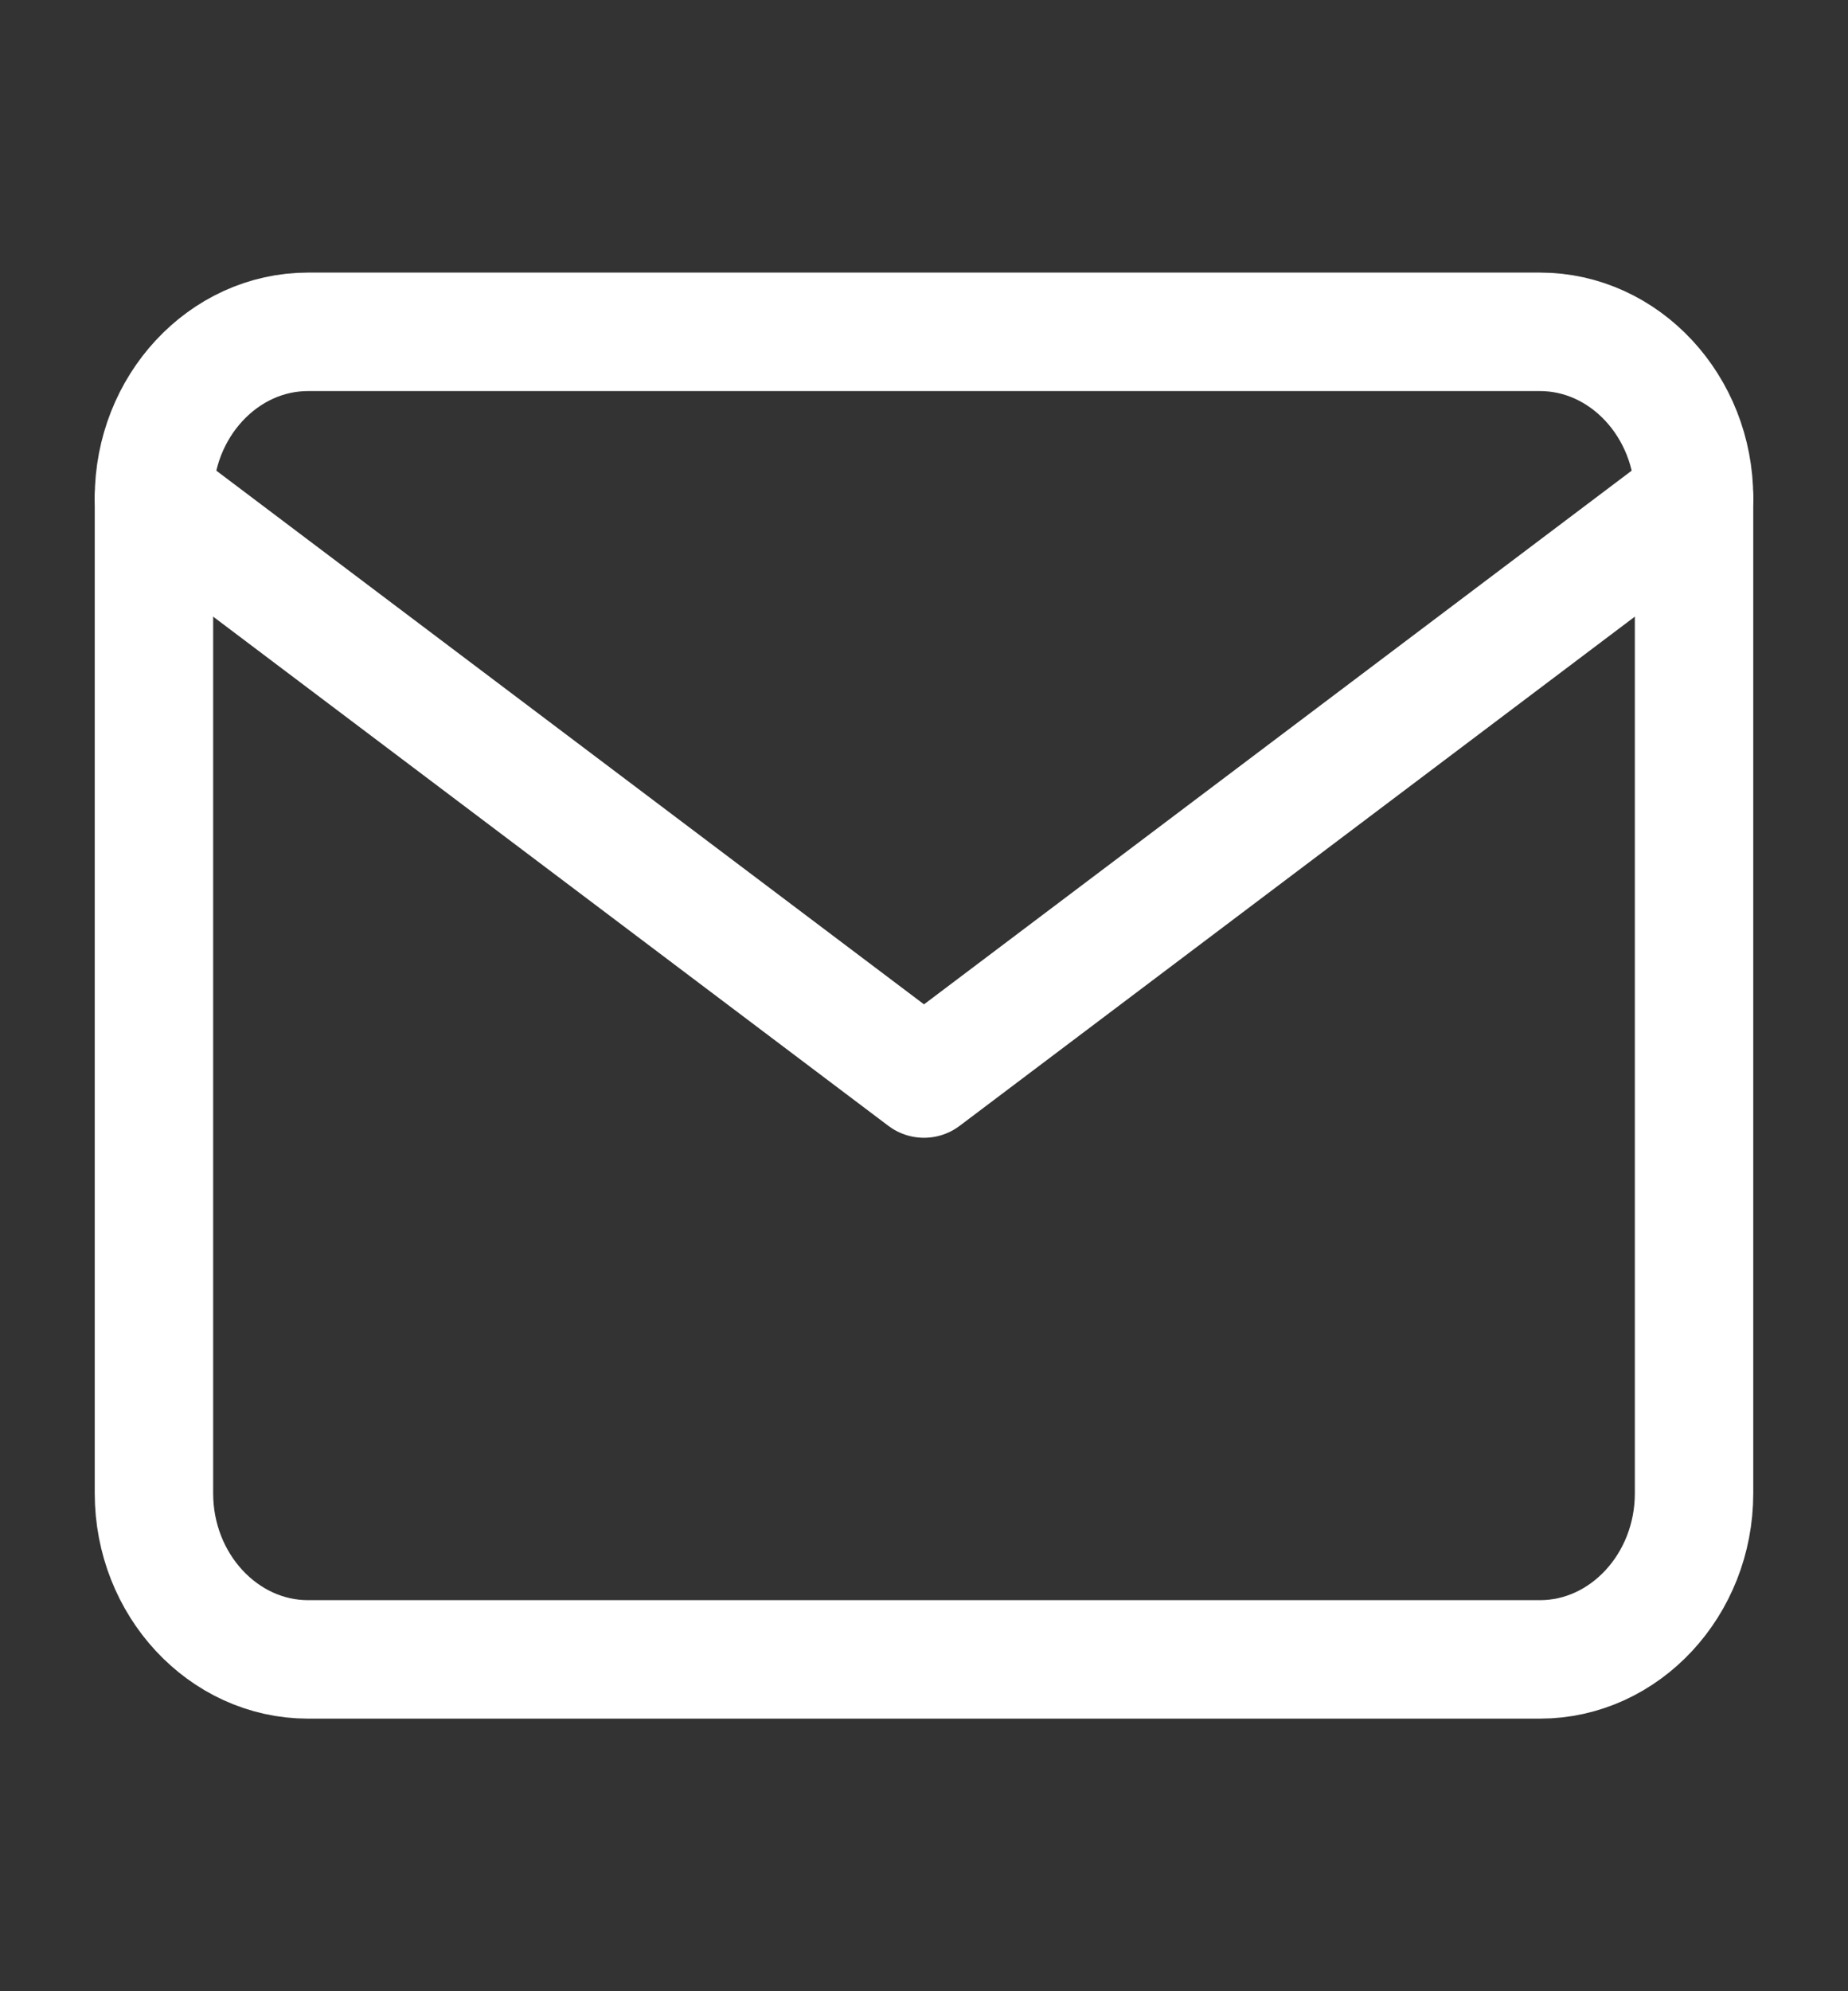
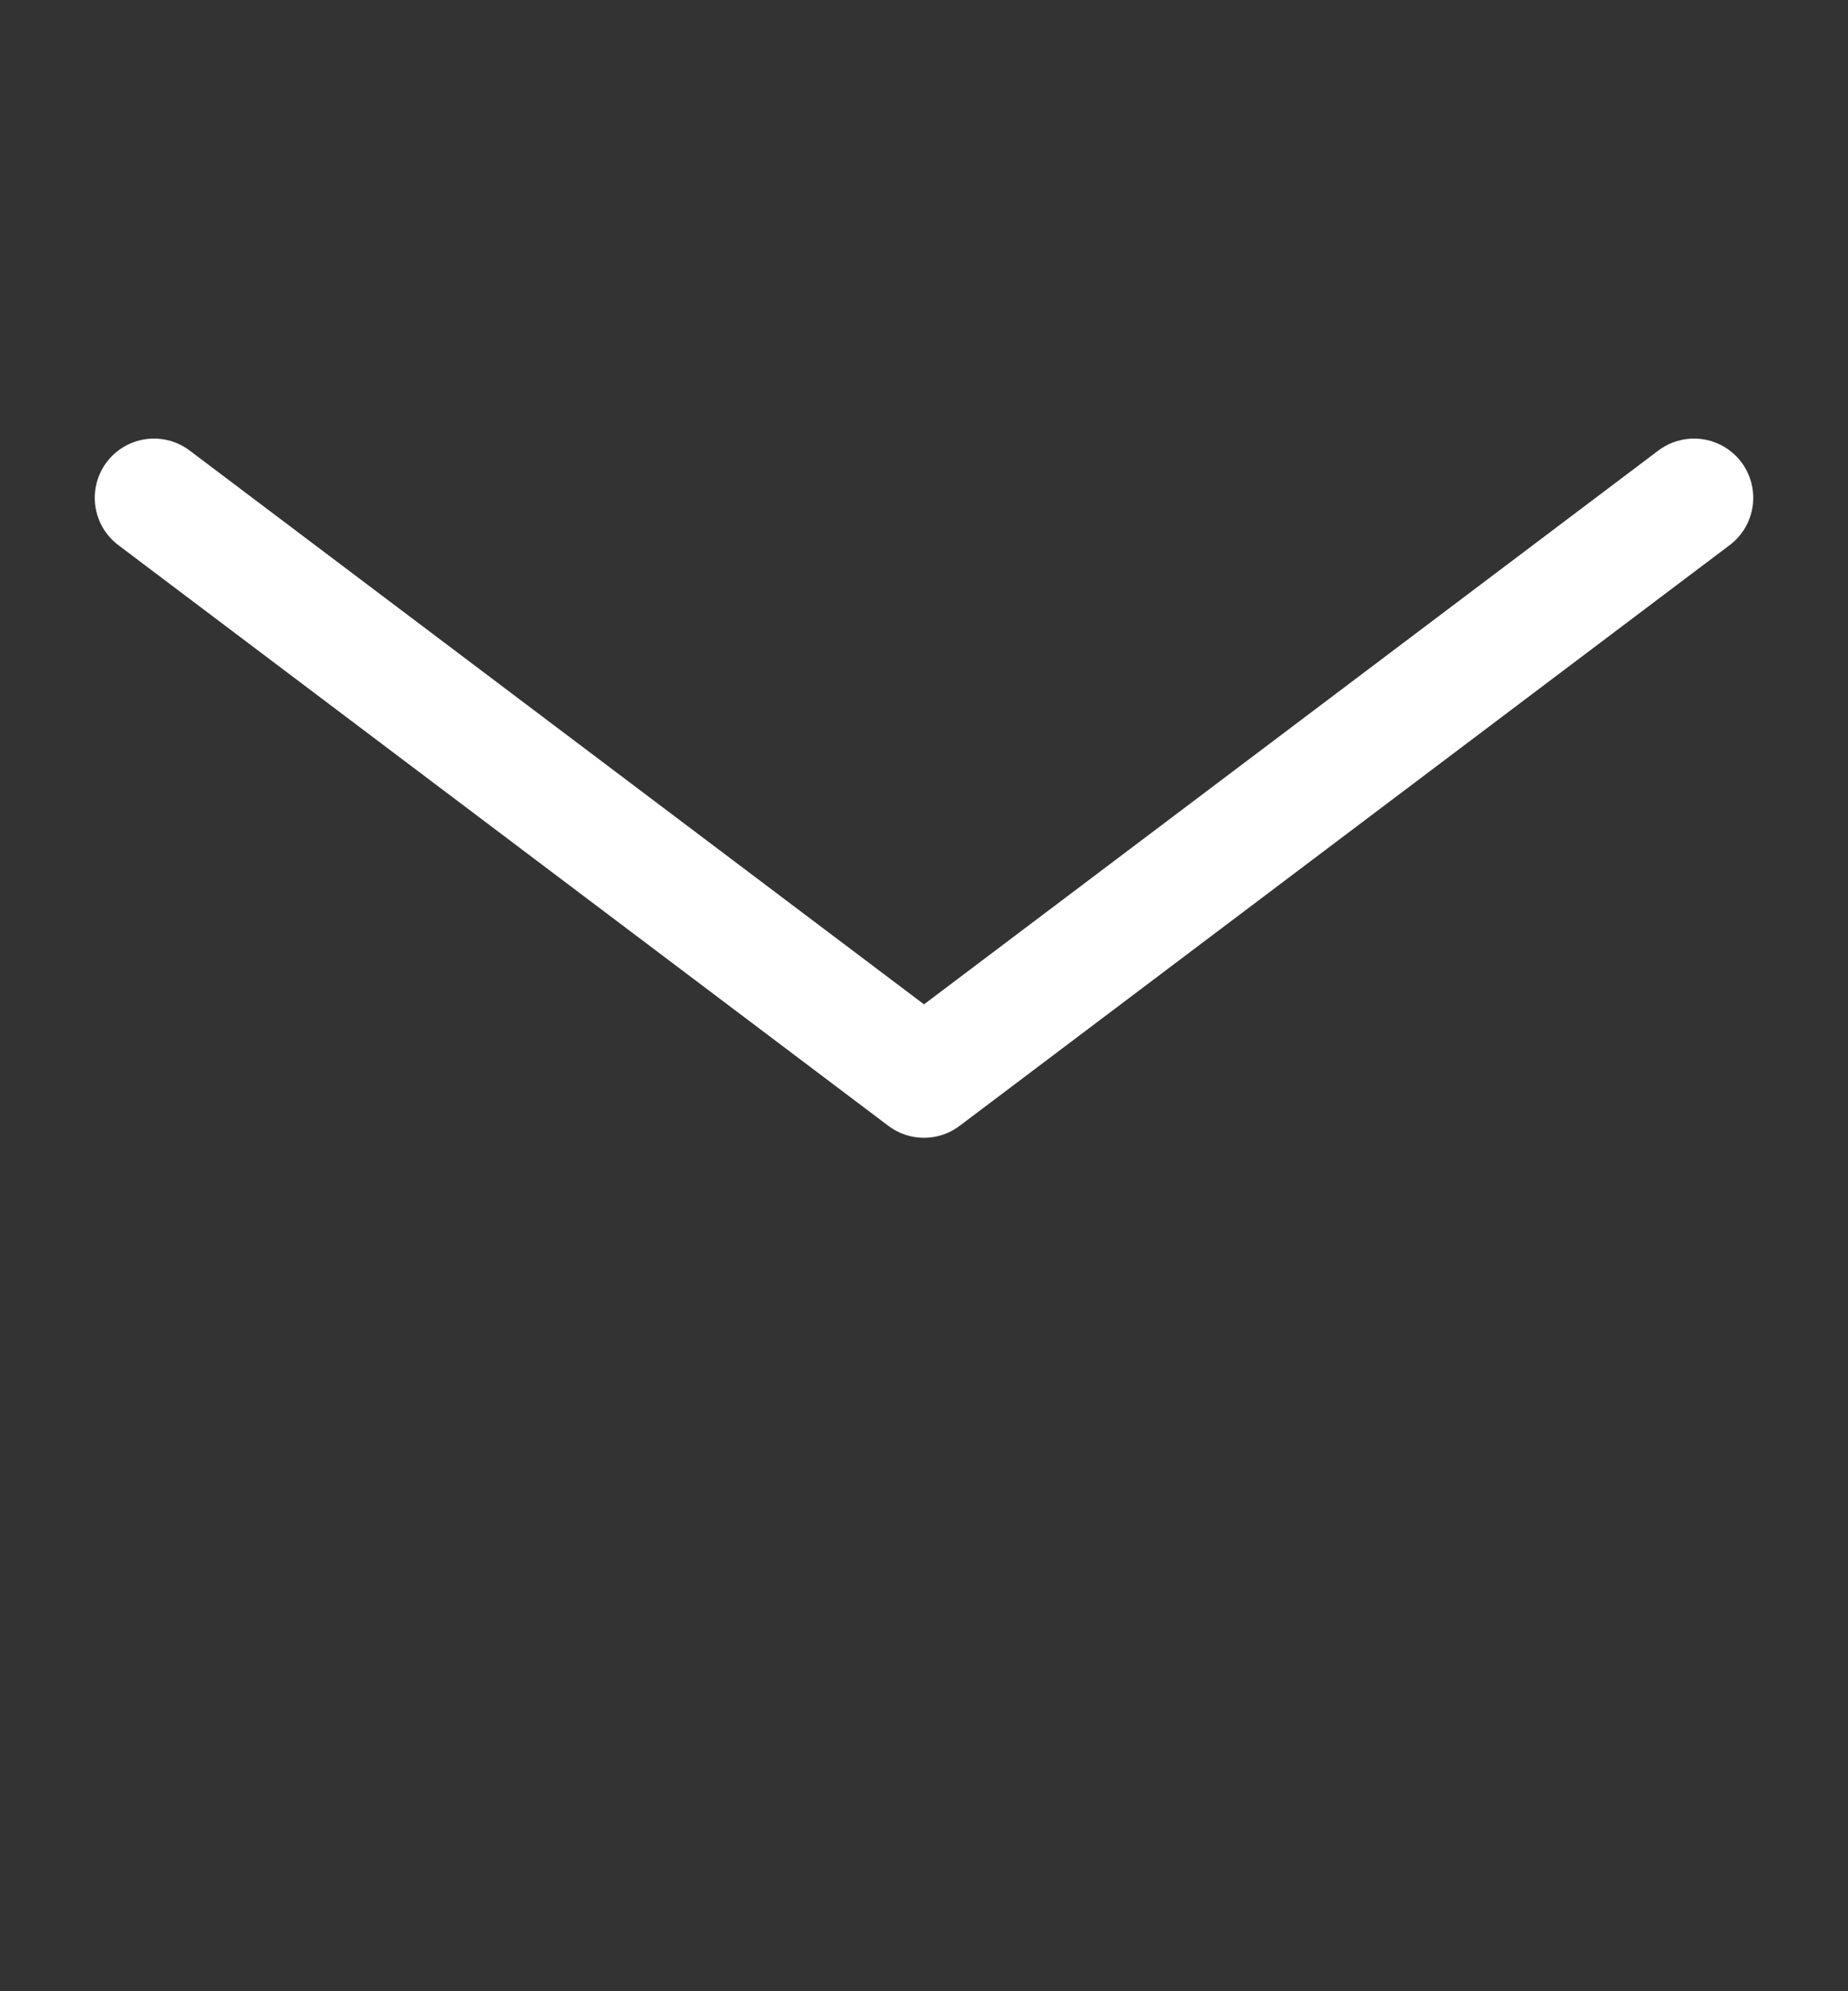
<svg xmlns="http://www.w3.org/2000/svg" width="13" height="14" viewBox="0 0 13 14" fill="none">
  <rect x="0" y="0" width="13" height="14" fill="#333333" stroke="none" />
-   <path d="M2.167 2.333H10.833C11.429 2.333 11.917 2.858 11.917 3.5V10.5C11.917 11.142 11.429 11.667 10.833 11.667H2.167C1.571 11.667 1.083 11.142 1.083 10.5V3.5C1.083 2.858 1.571 2.333 2.167 2.333Z" stroke="white" stroke-width="0.833" stroke-linecap="round" stroke-linejoin="round" />
  <path d="M11.917 3.5L6.5 7.583L1.083 3.5" stroke="white" stroke-width="0.833" stroke-linecap="round" stroke-linejoin="round" />
</svg>